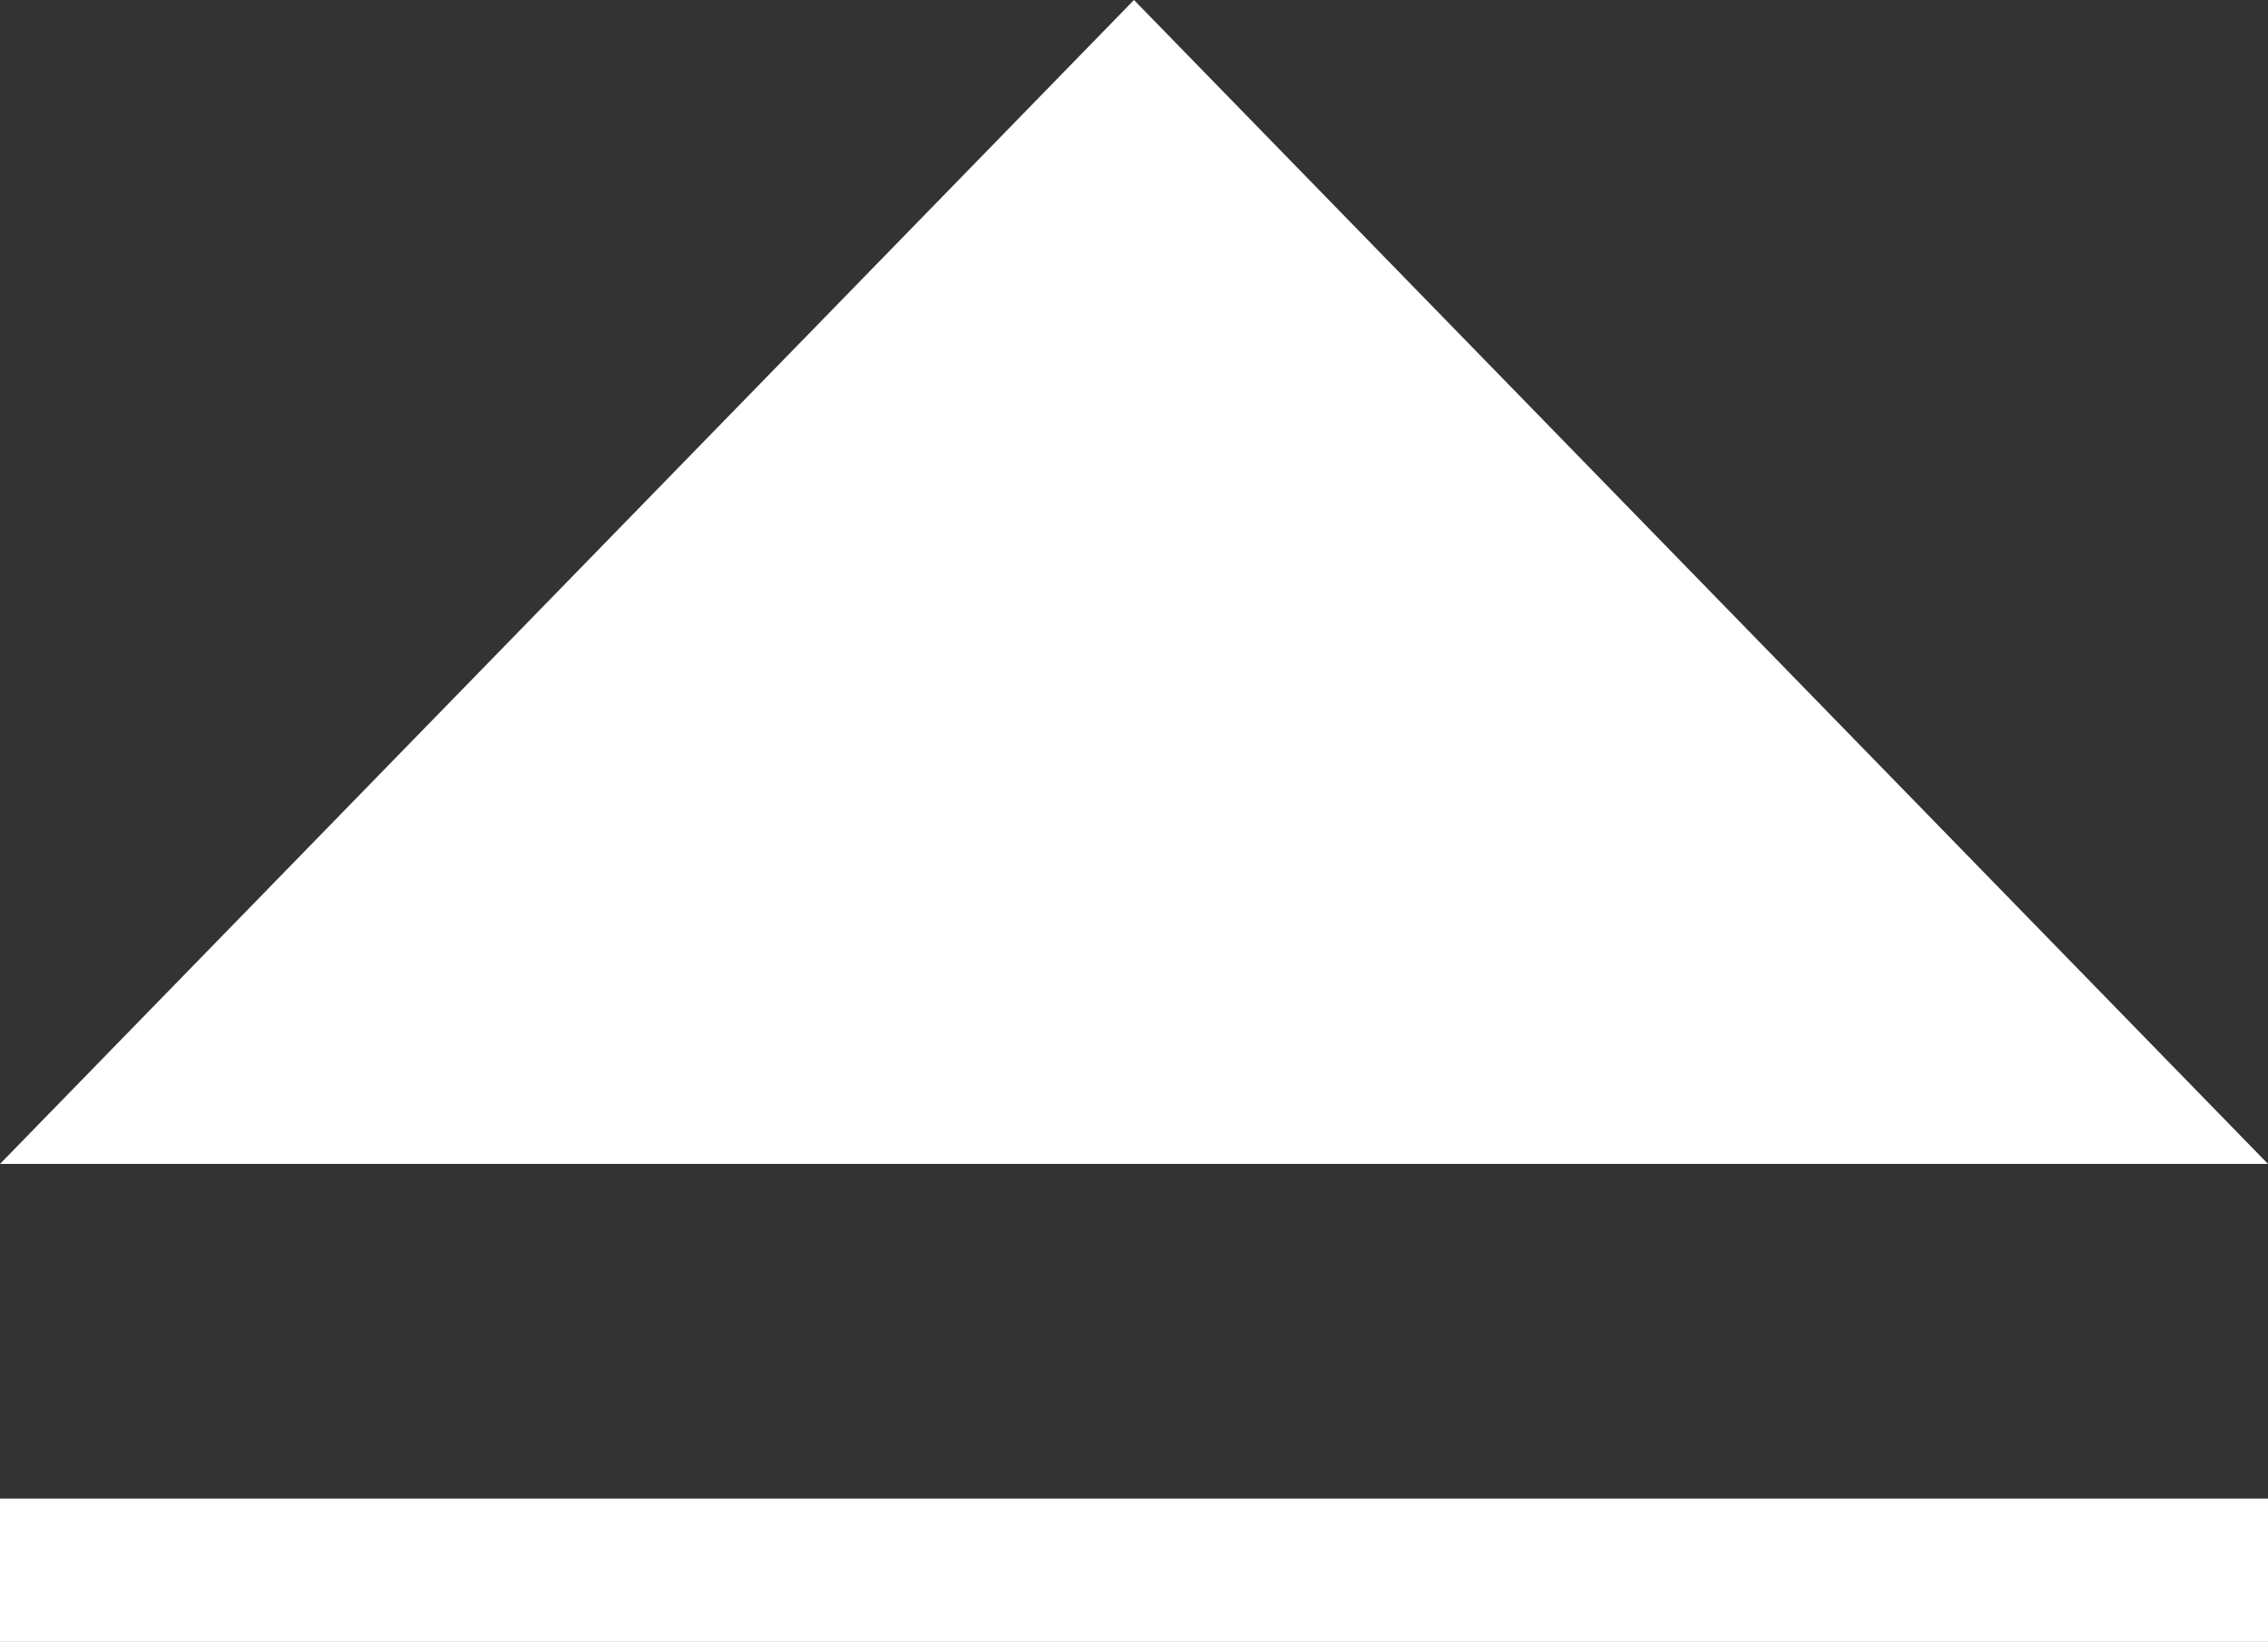
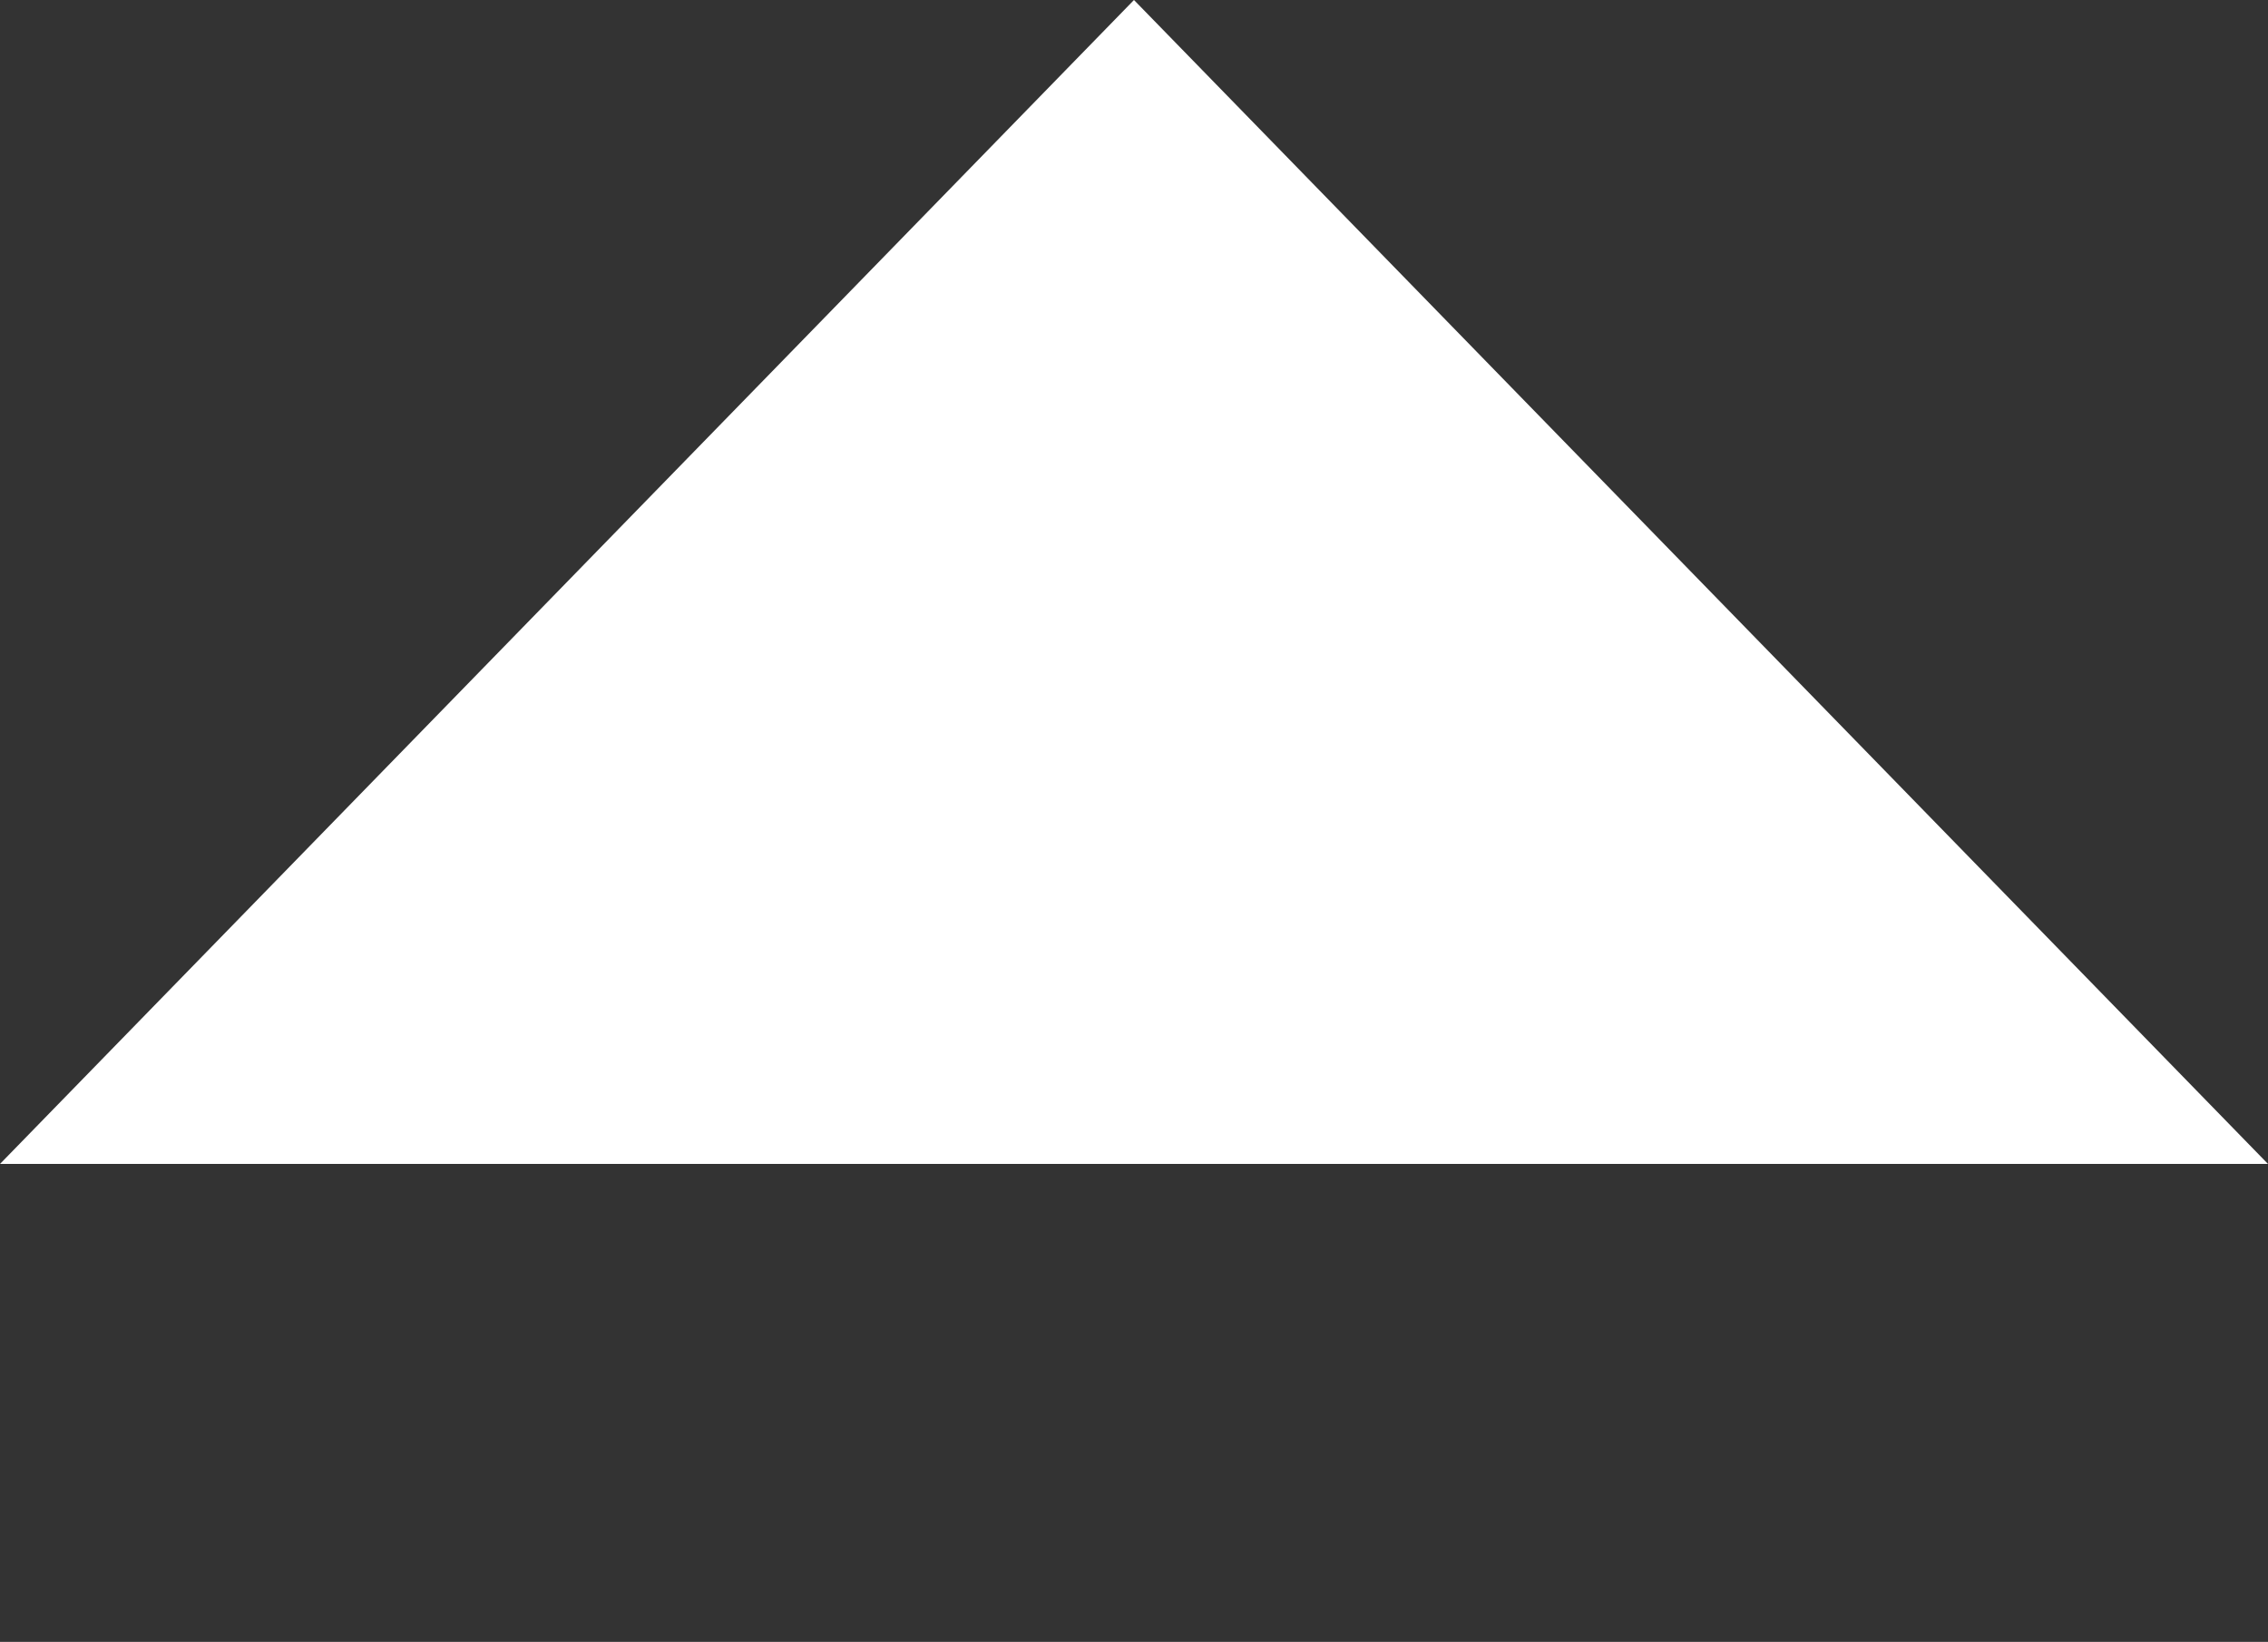
<svg xmlns="http://www.w3.org/2000/svg" id="レイヤー_1" data-name="レイヤー 1" width="43.565" height="31.539" viewBox="0 0 43.565 31.539">
  <rect x="0" y="0" width="43.565" height="31.539" fill="#333333" stroke="none" />
  <defs>
    <style>.cls-1{fill:#fff;}</style>
  </defs>
  <title>go-top-arrow</title>
  <polygon class="cls-1" points="21.782 0 43.565 22.358 0 22.358 21.782 0" />
-   <rect class="cls-1" x="0" y="28.786" width="43.565" height="2.753" />
</svg>